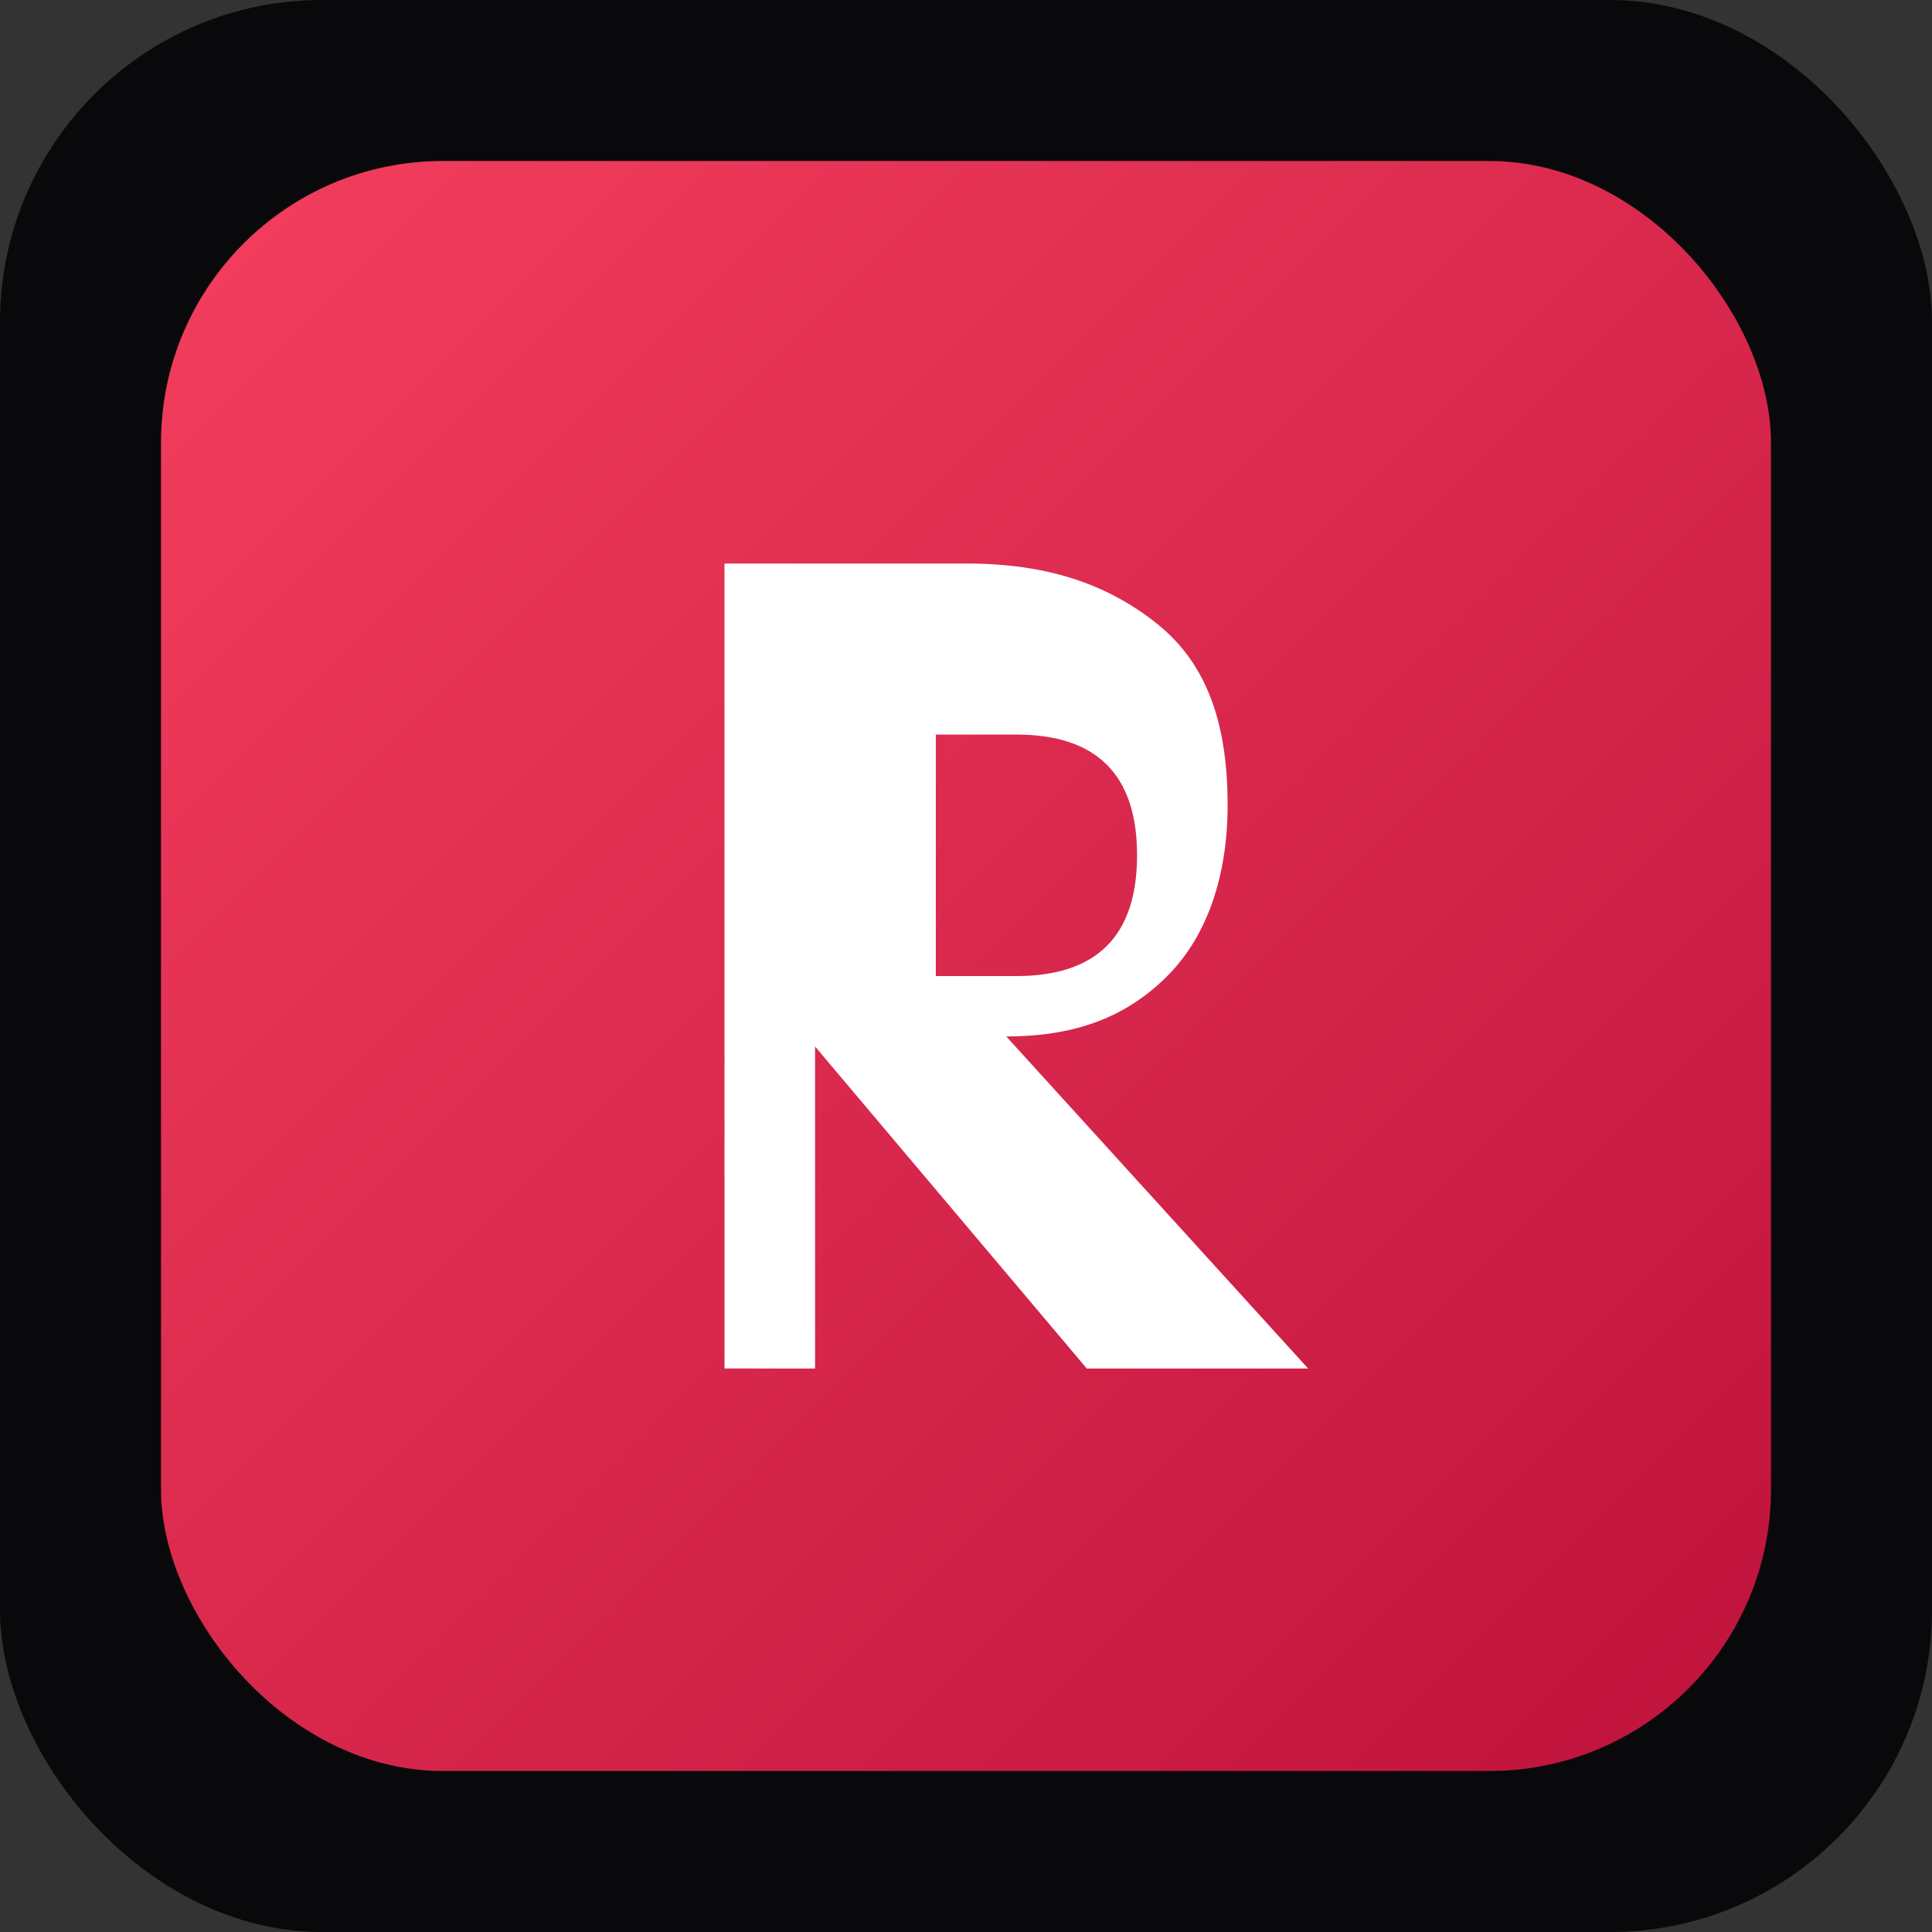
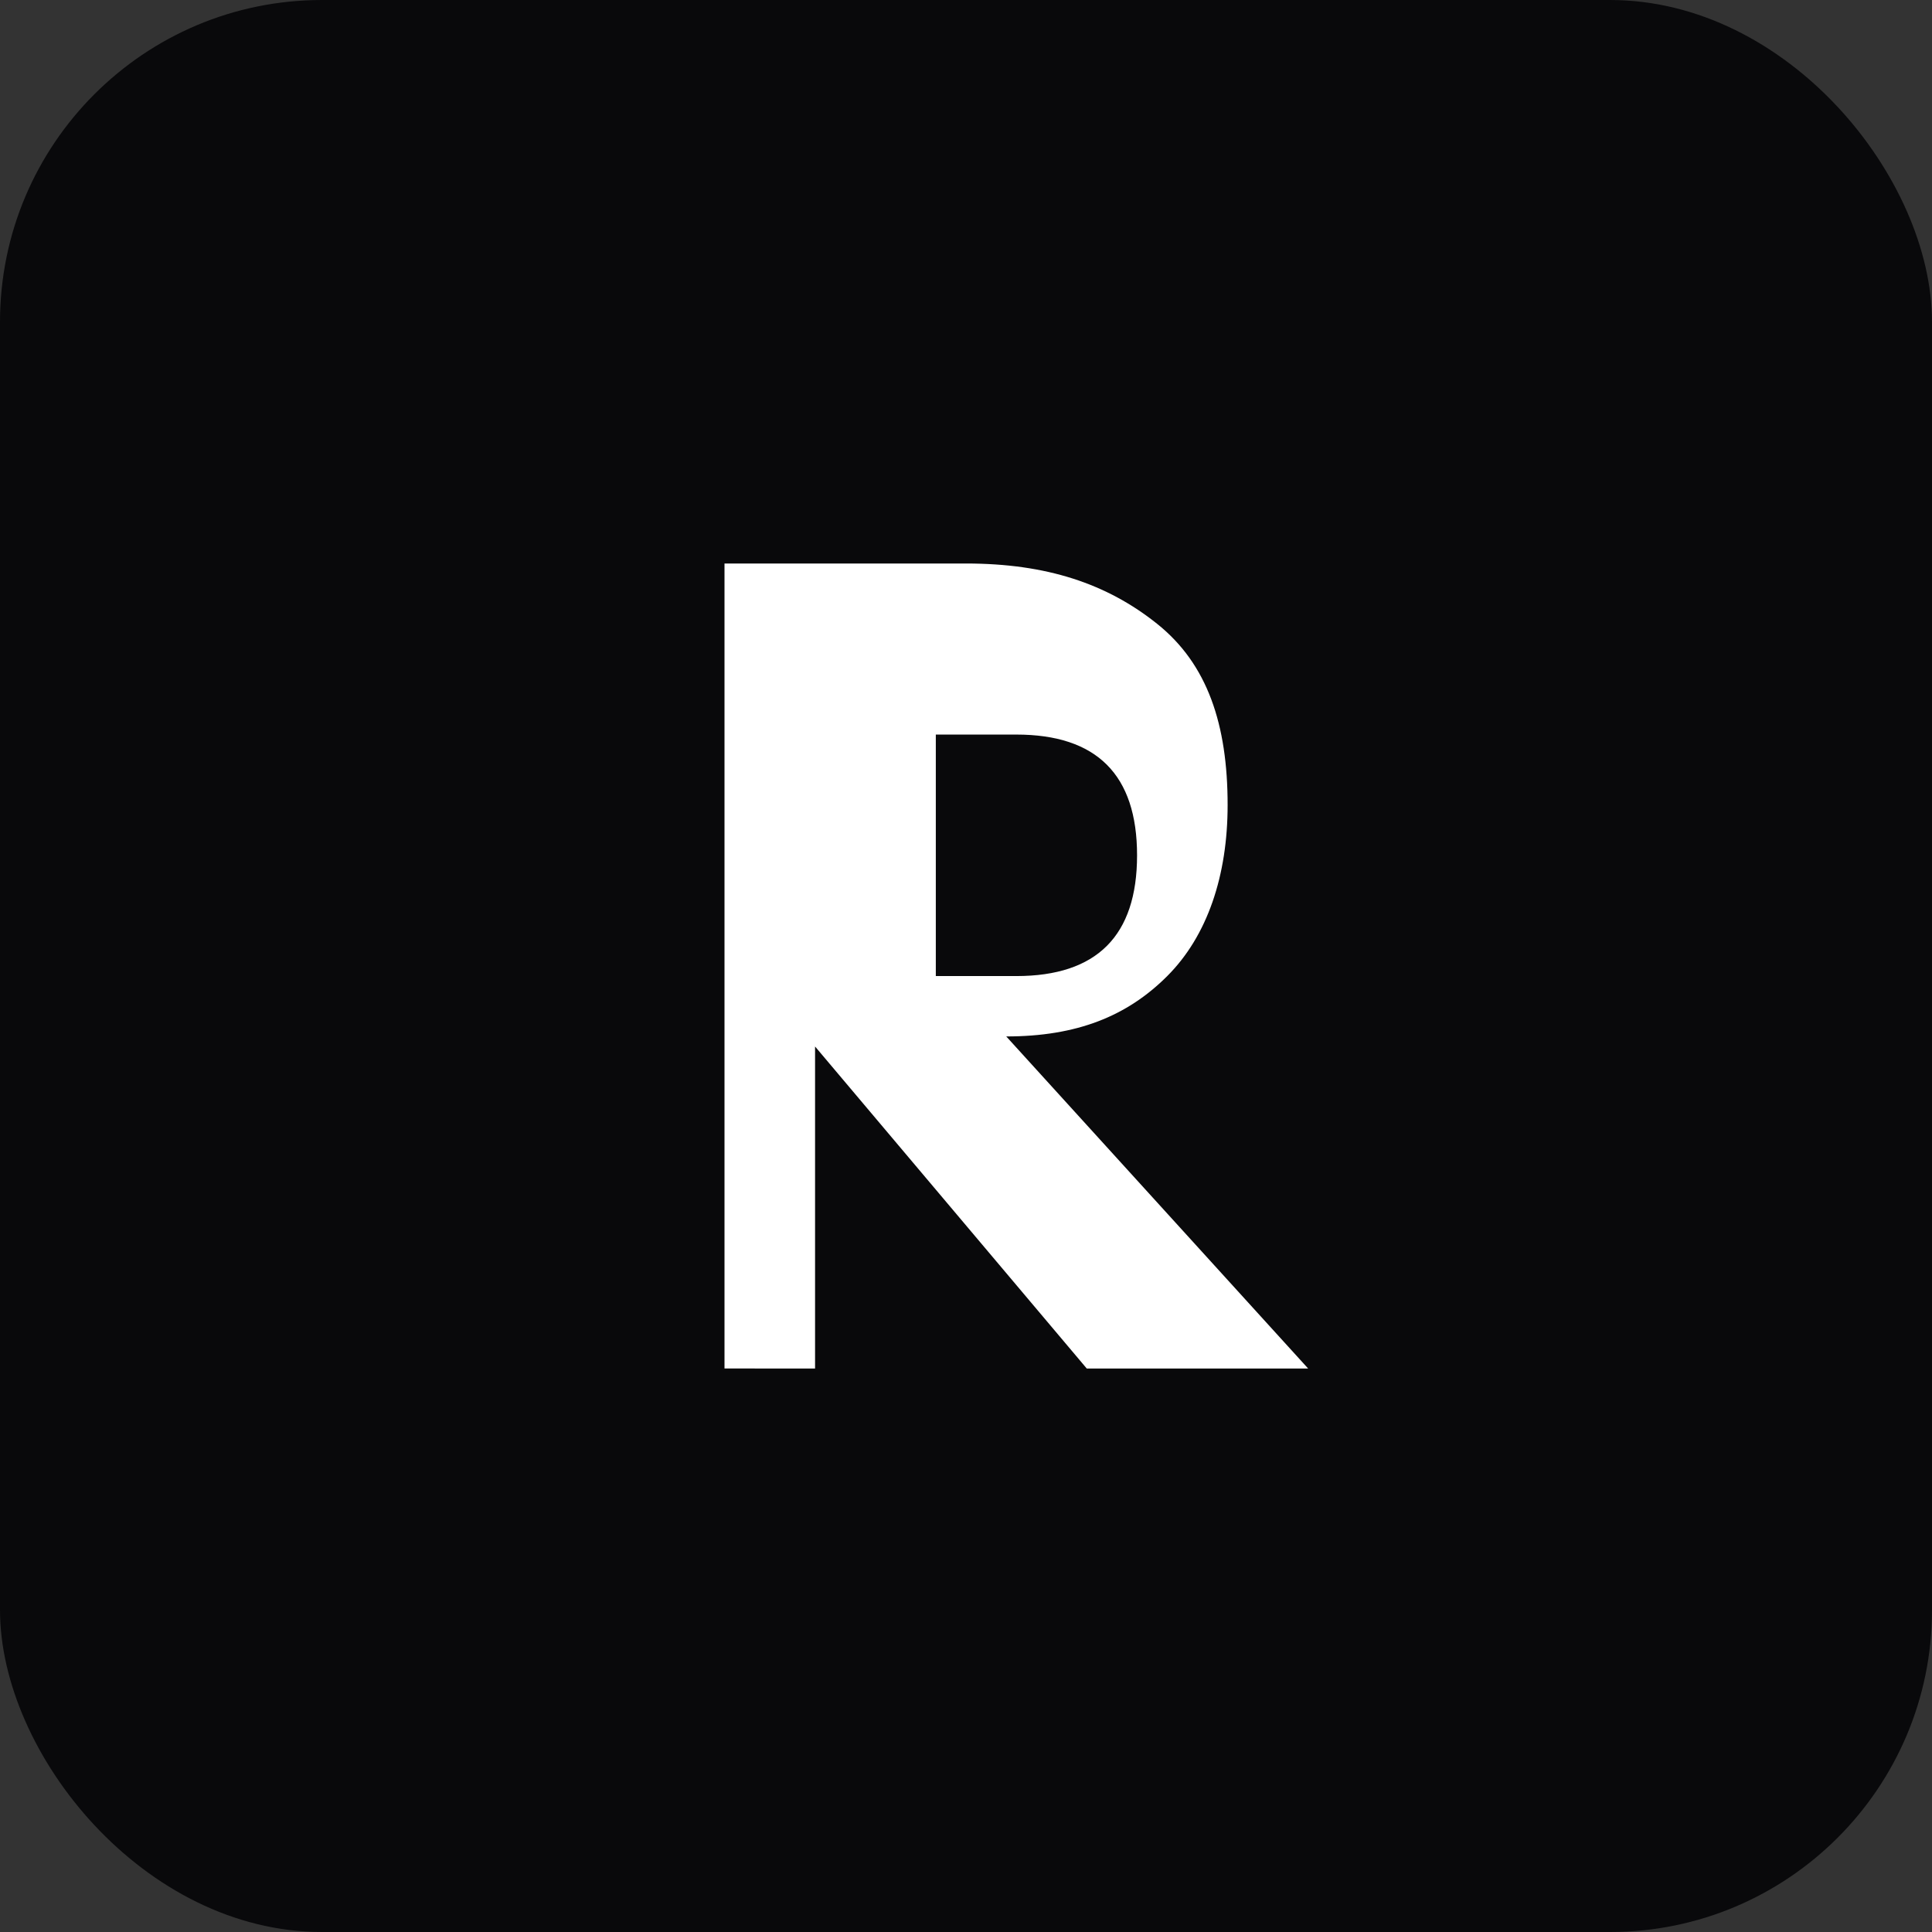
<svg xmlns="http://www.w3.org/2000/svg" viewBox="0 0 192 192" role="img" aria-label="Nexus Planner Icon">
  <rect x="0" y="0" width="192" height="192" fill="#333333" stroke="none" />
  <defs>
    <linearGradient id="g" x1="0" y1="0" x2="1" y2="1">
      <stop offset="0" stop-color="#f43f5e" />
      <stop offset="1" stop-color="#be123c" />
    </linearGradient>
  </defs>
  <rect width="192" height="192" rx="32" fill="#09090b" />
-   <rect x="16" y="16" width="160" height="160" rx="28" fill="url(#g)" />
  <path d="M72 56h24c8 0 14 2 19 6s7 10 7 18c0 7-2 13-6 17-4 4-9 6-16 6l30 33h-22l-27-32v32H72V56Zm21 17v24h8c4 0 7-1 9-3 2-2 3-5 3-9 0-4-1-7-3-9-2-2-5-3-9-3h-8Z" fill="#fff" />
</svg>